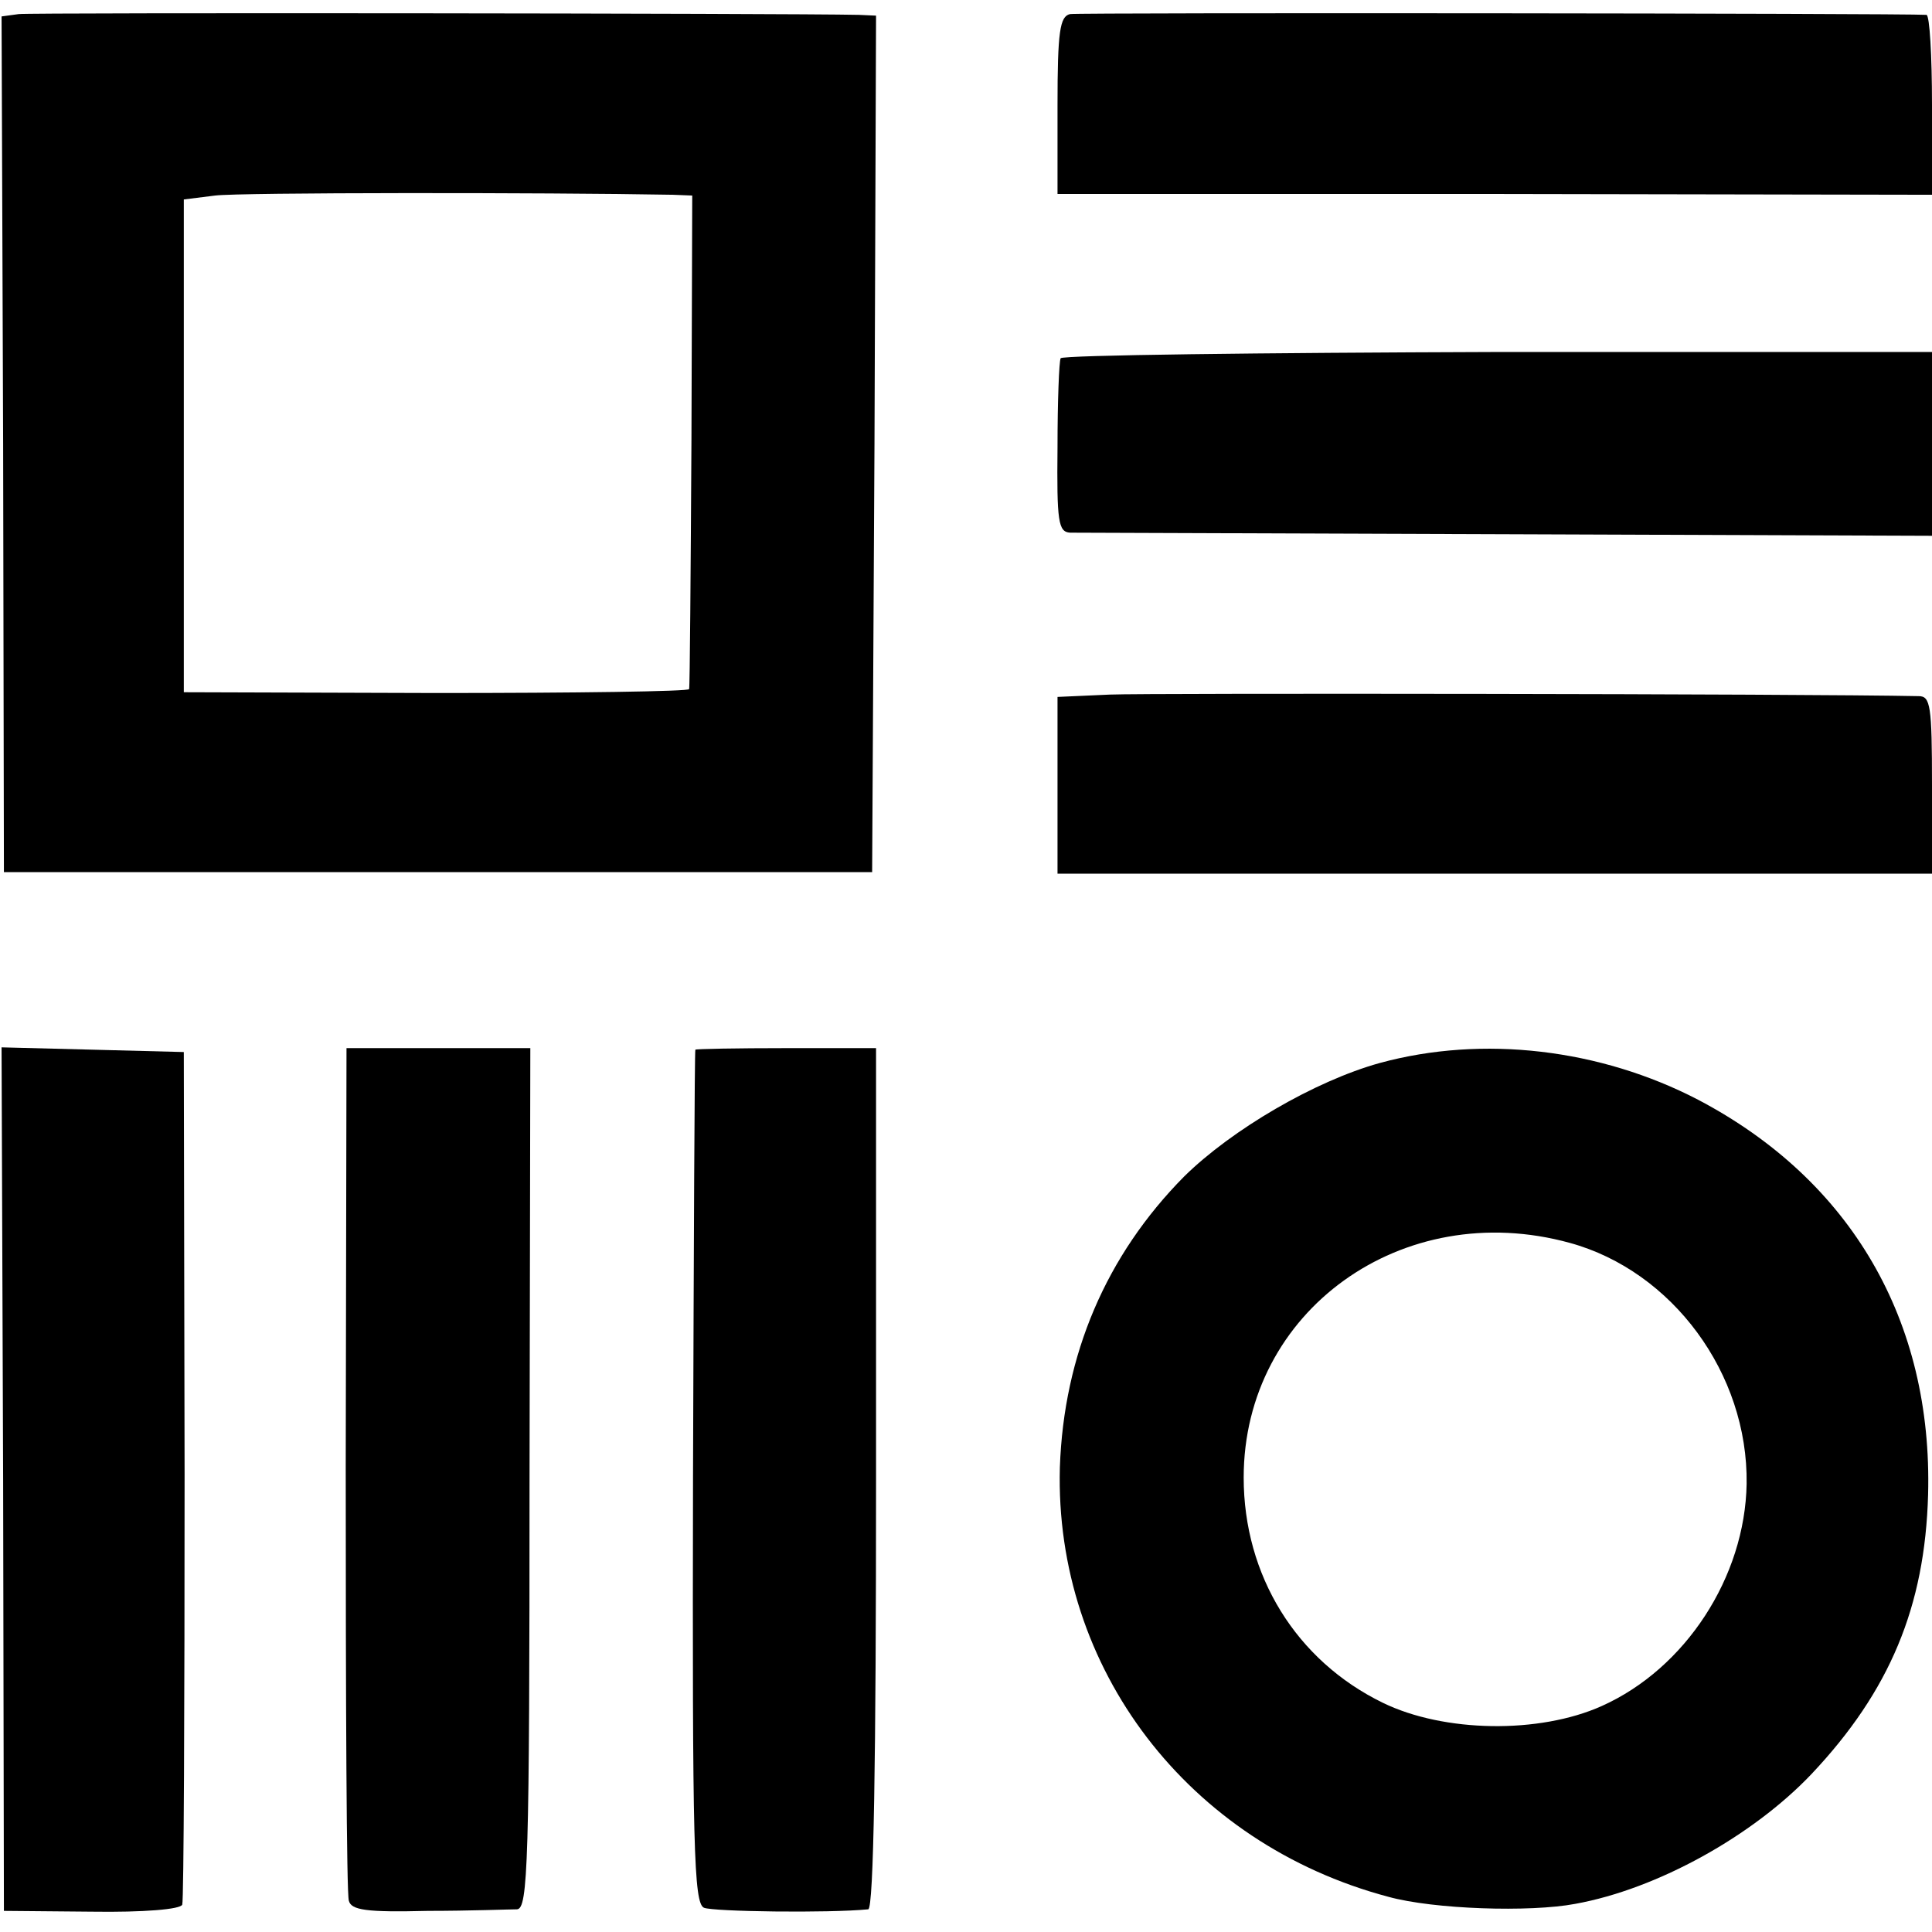
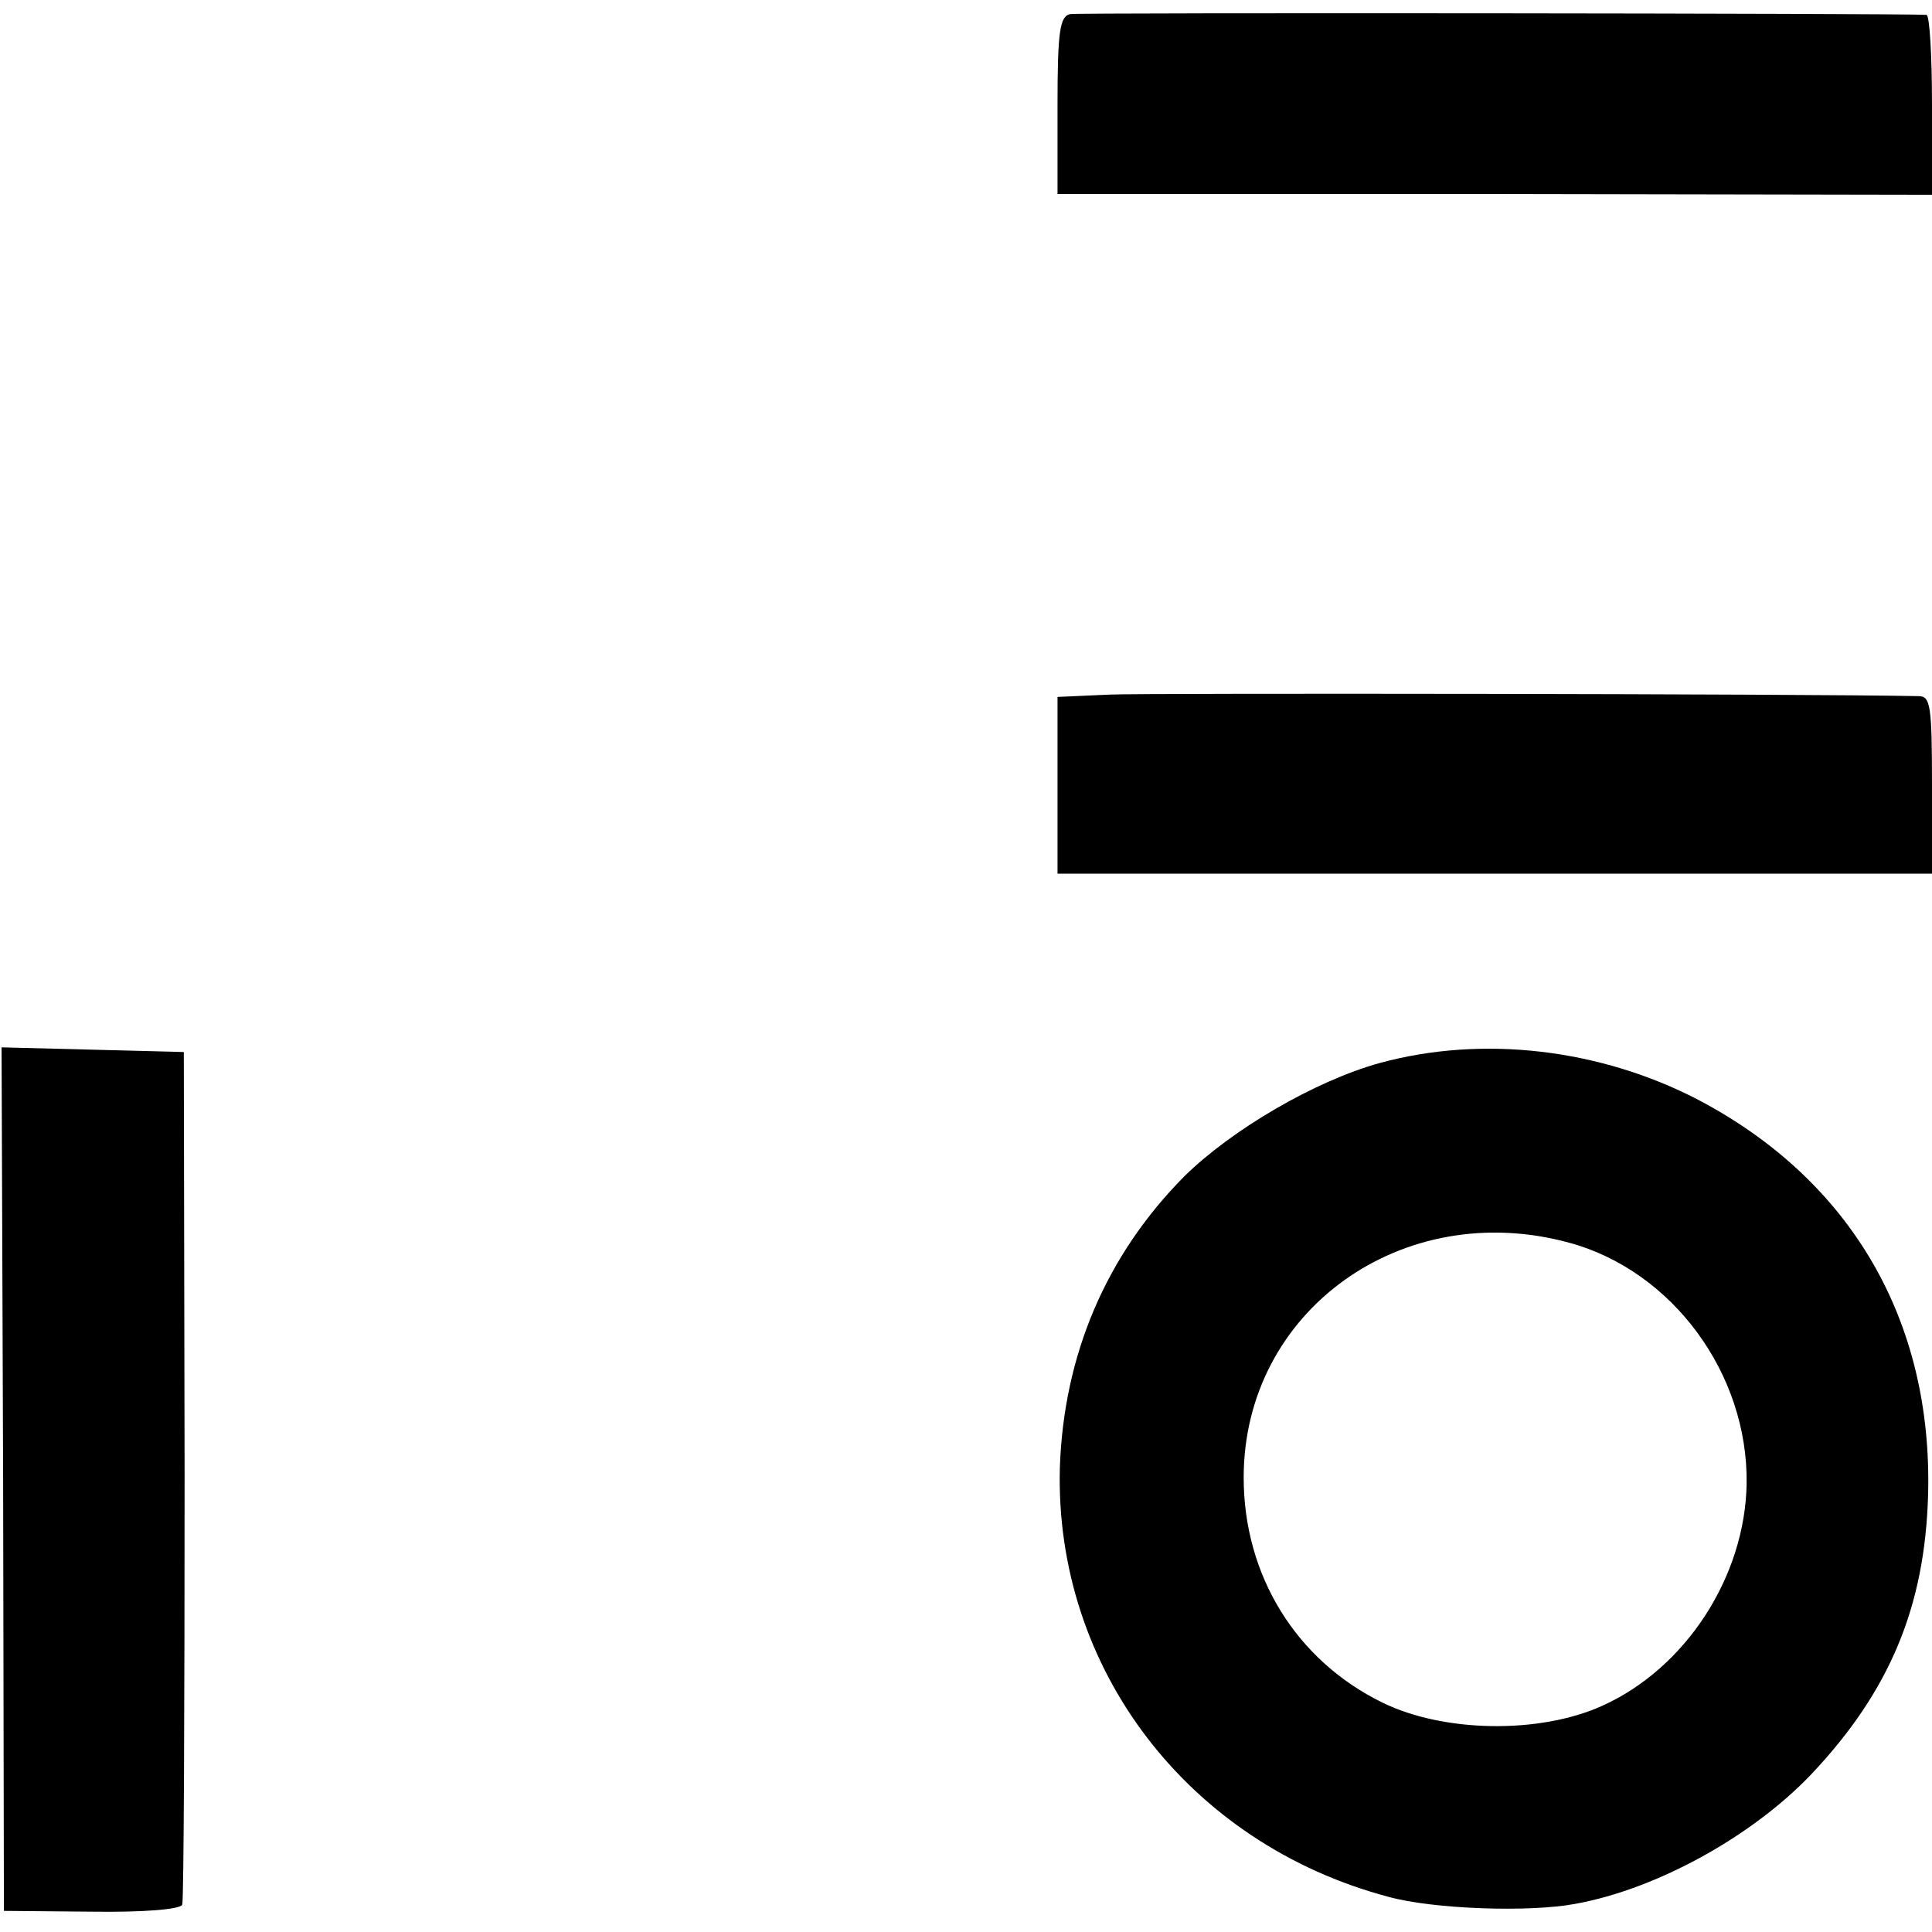
<svg xmlns="http://www.w3.org/2000/svg" version="1.0" width="247pt" height="247pt" viewBox="0 0 247 247" preserveAspectRatio="xMidYMid meet">
  <g transform="translate(0,247) scale(0.1,-0.1)" fill="#000000" stroke="none">
-     <path d="M24 2452 l-22 -3 2 -547 1 -547 555 0 555 0 3 548 2 547 -22 1 c-91 2 -1057 3 -1074 1z m836 -231 l25 -1 -1 -312 c-1 -172 -2 -316 -3 -319 0 -3 -146 -5 -323 -5 l-323 1 0 315 0 315 40 5 c31 4 421 4 585 1z" />
    <path d="M1368 2452 c-13 -3 -16 -22 -16 -117 l0 -113 559 0 559 -1 0 115 c0 63 -3 114 -7 115 -30 2 -1083 3 -1095 1z" />
-     <path d="M1356 2012 c-2 -4 -4 -55 -4 -114 -1 -95 1 -108 16 -109 9 0 261 -1 560 -2 l542 -2 0 118 0 117 -555 0 c-305 -1 -556 -4 -559 -8z" />
    <path d="M1419 1582 l-67 -3 0 -113 0 -113 559 0 559 0 0 113 c0 102 -2 114 -17 114 -145 3 -986 4 -1034 2z" />
    <path d="M4 579 l1 -552 112 -1 c67 -1 114 3 116 9 2 6 3 253 3 550 l-1 540 -116 3 -117 3 2 -552z" />
-     <path d="M442 593 c0 -296 1 -545 4 -553 3 -12 22 -15 101 -13 54 0 105 2 114 2 14 1 16 57 16 551 l1 550 -117 0 -118 0 -1 -537z" />
-     <path d="M889 1128 c-1 -2 -2 -248 -3 -546 -1 -475 1 -545 14 -551 12 -5 159 -7 210 -2 7 1 10 192 10 551 l0 550 -115 0 c-63 0 -116 -1 -116 -2z" />
    <path d="M1764 1111 c-83 -23 -189 -85 -250 -145 -100 -101 -154 -228 -159 -372 -7 -257 164 -481 420 -549 58 -16 181 -20 239 -9 105 19 227 87 302 166 100 106 145 214 149 357 6 222 -98 402 -294 505 -125 65 -275 83 -407 47z m243 -230 c131 -36 228 -167 226 -308 -2 -119 -78 -236 -185 -284 -80 -36 -202 -34 -280 4 -111 54 -178 163 -178 288 0 213 203 359 417 300z" />
  </g>
</svg>